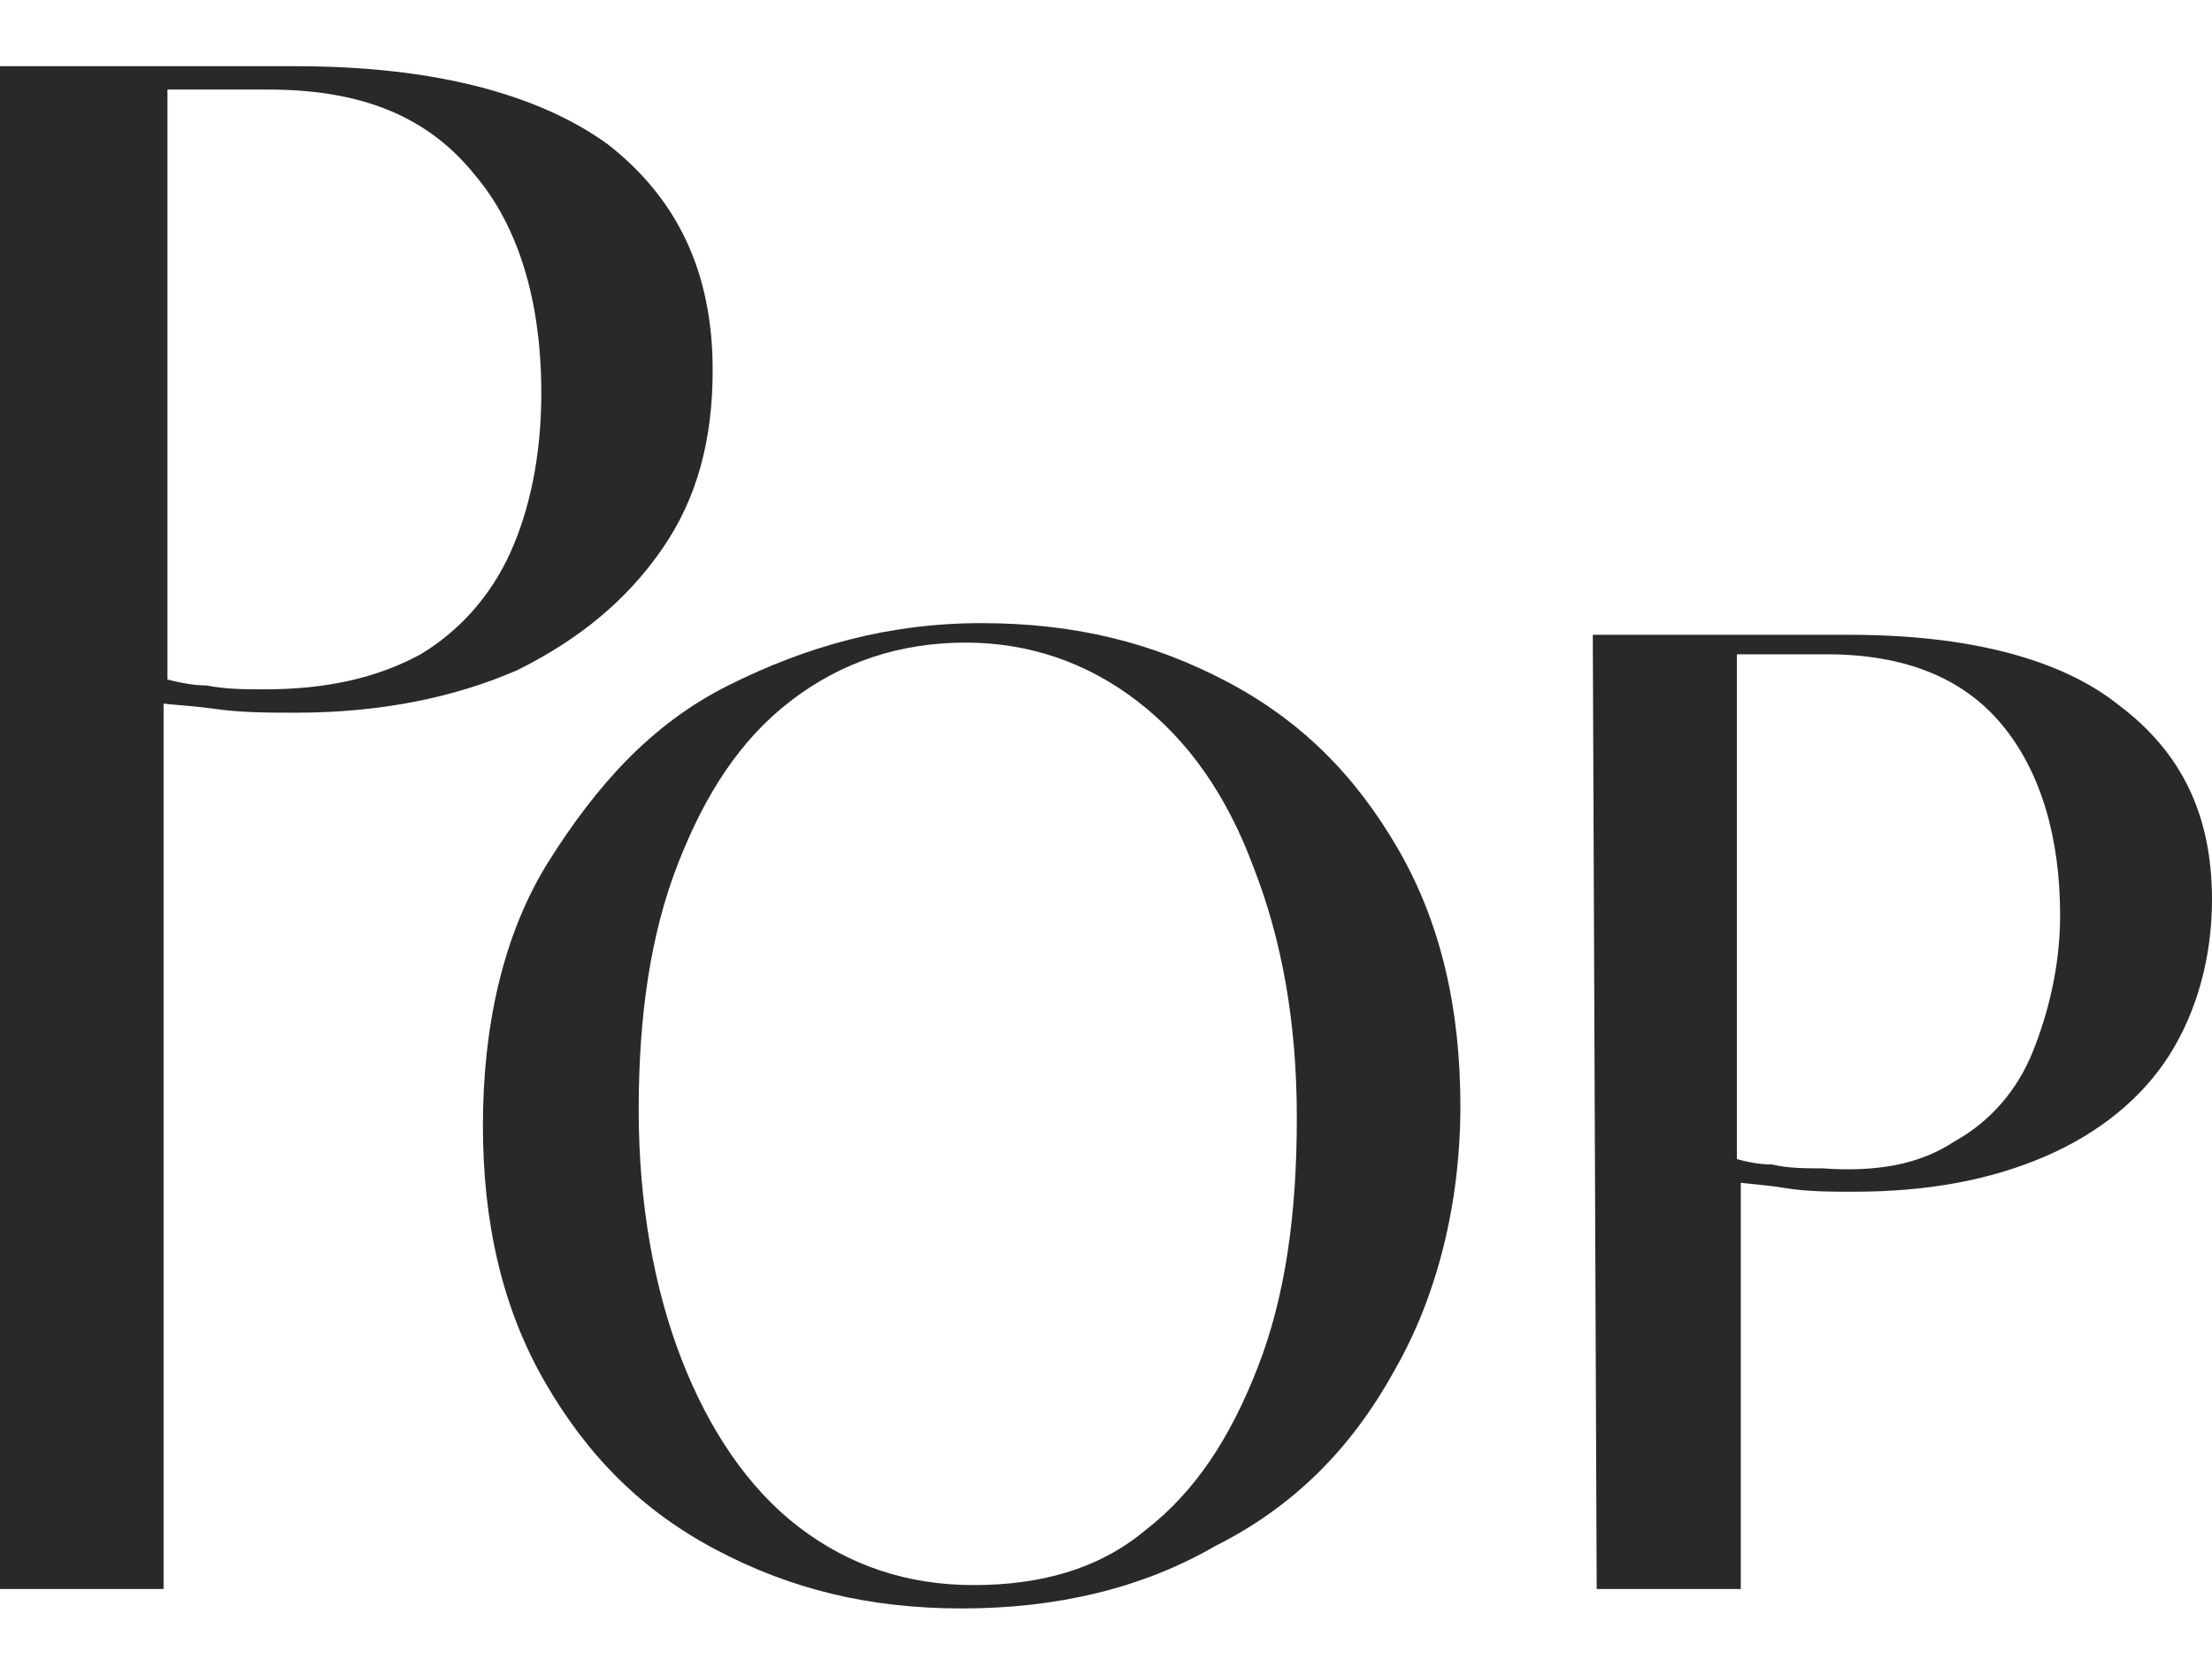
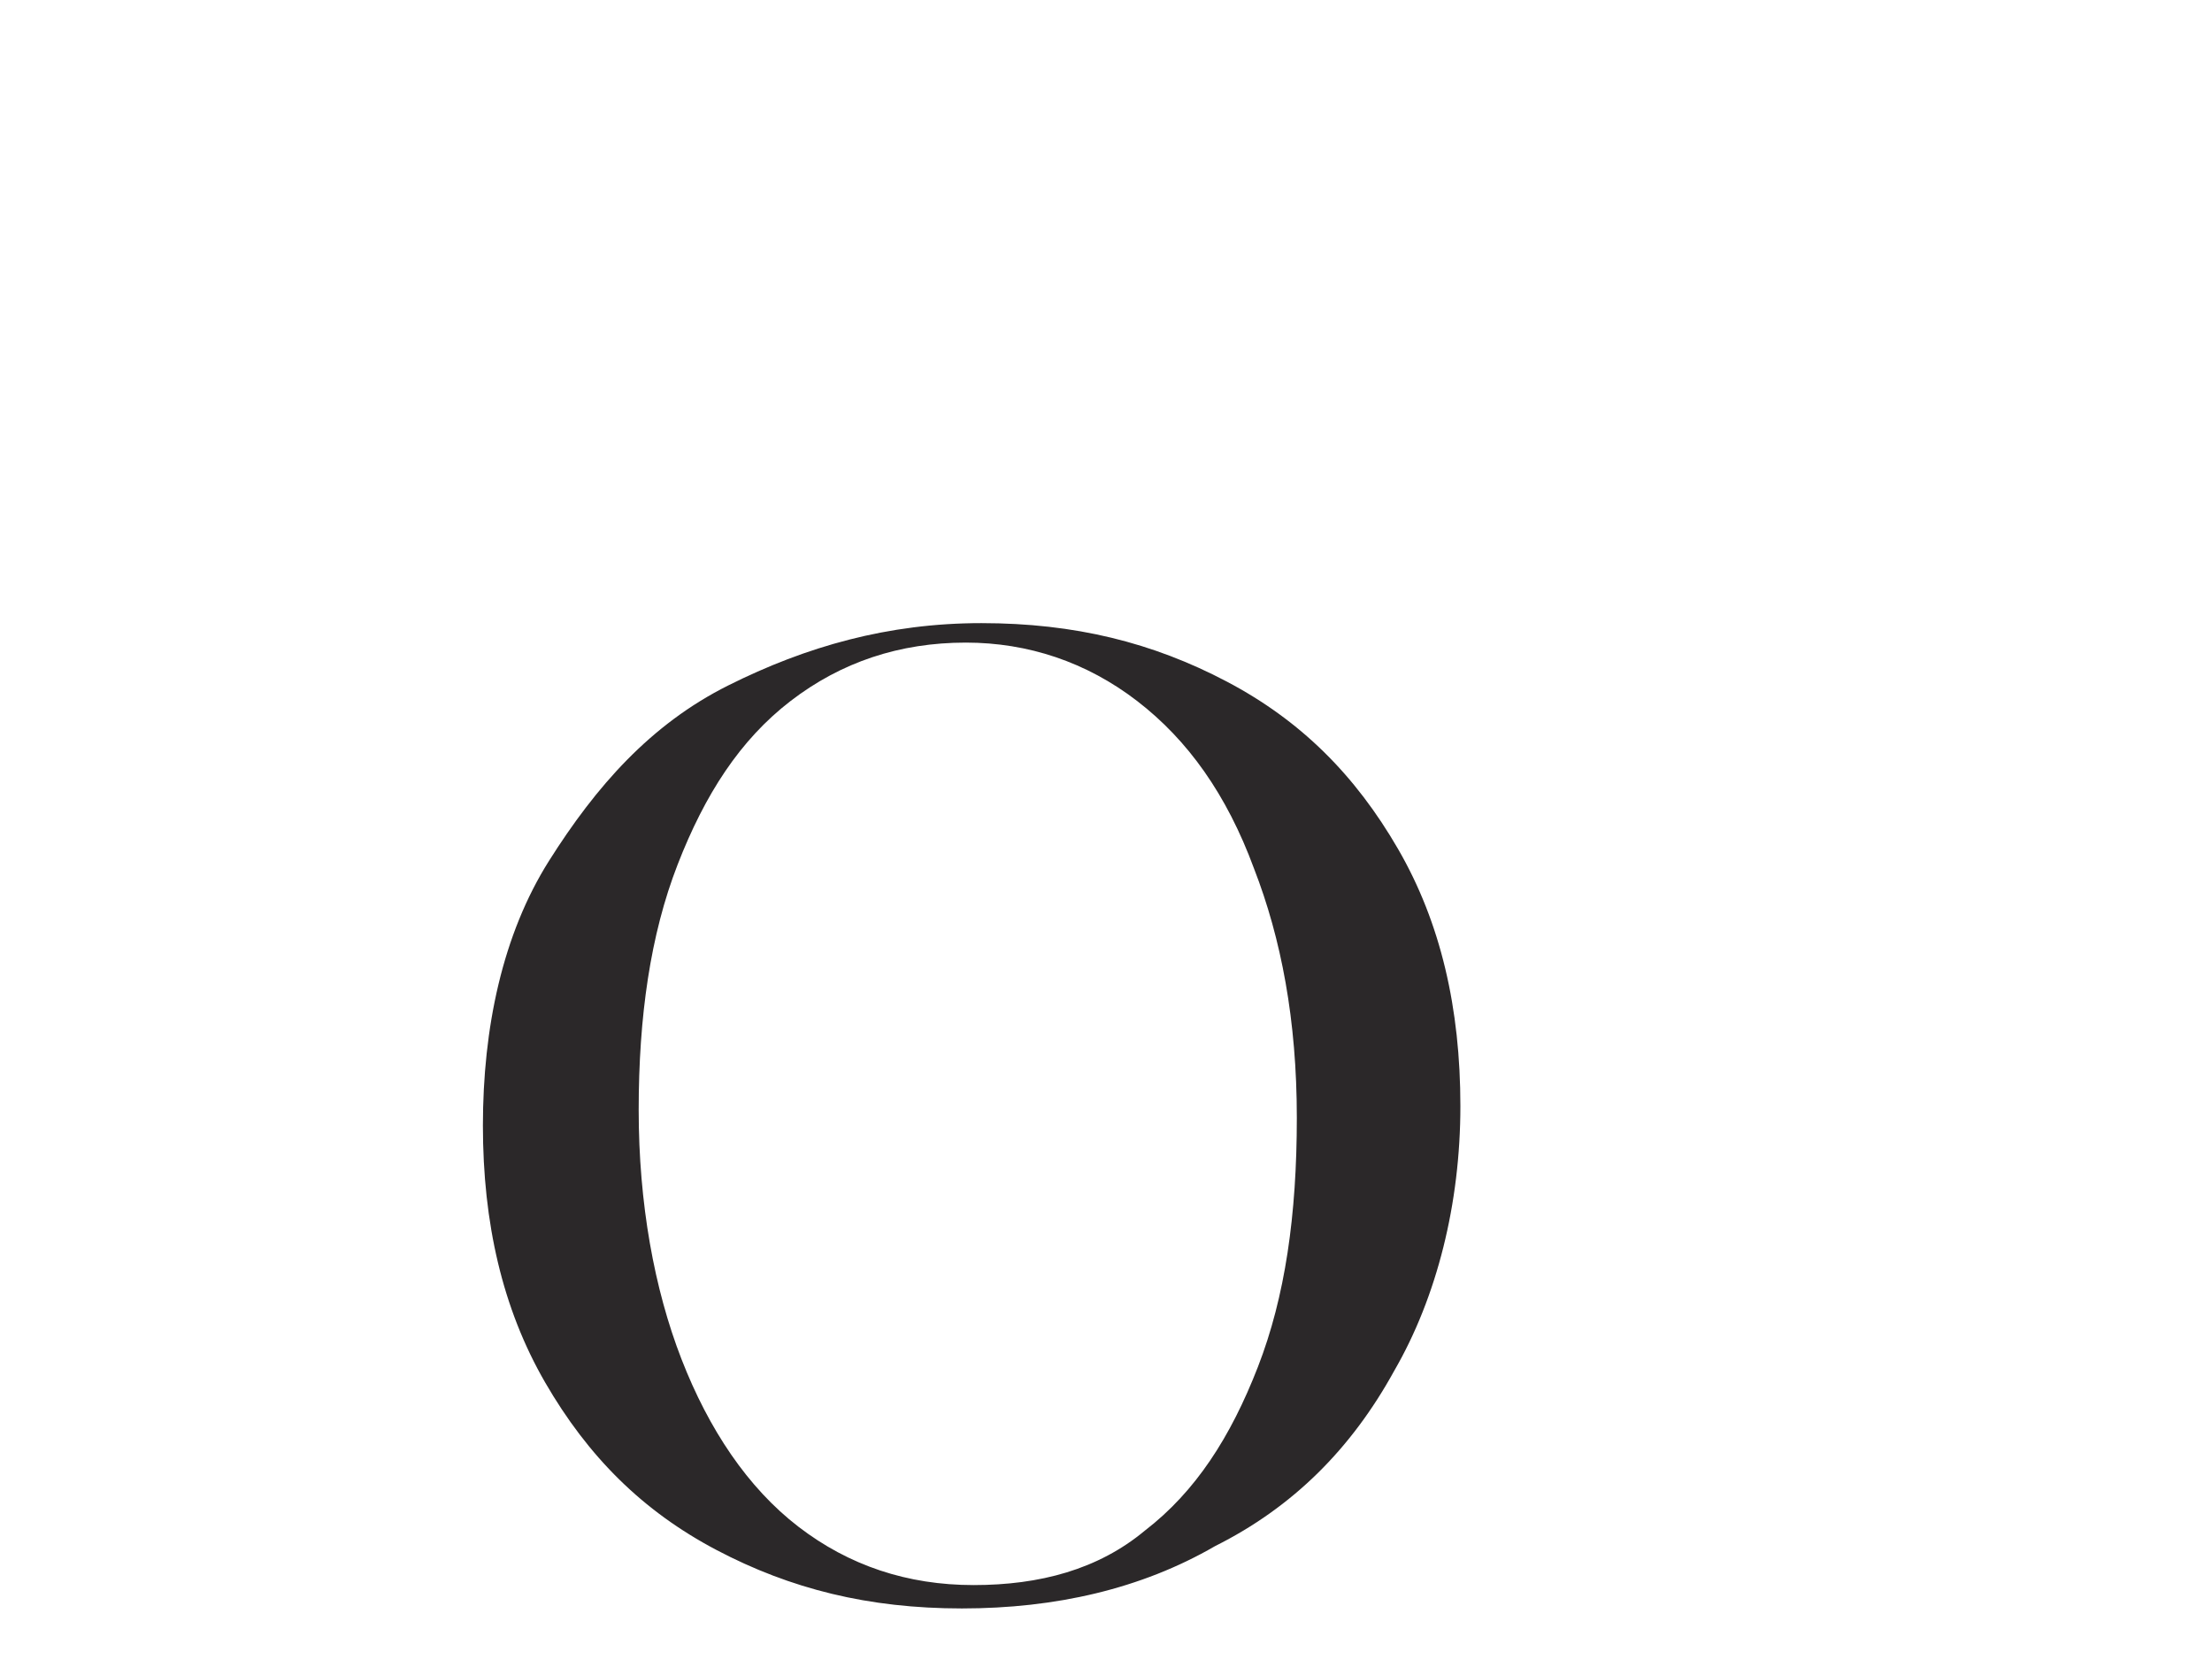
<svg xmlns="http://www.w3.org/2000/svg" version="1.1" id="Calque_1" x="0px" y="0px" viewBox="0 0 56.8 43" style="enable-background:new 0 0 56.8 43;" xml:space="preserve">
  <style type="text/css">
	.st0{fill:#2B2829;}
</style>
-   <path class="st0" d="M0,1.7h7.6c3.5,0,6.2,0.7,8,2c1.8,1.4,2.7,3.3,2.7,5.8c0,1.8-0.4,3.3-1.3,4.6c-0.9,1.3-2.1,2.3-3.7,3.1  c-1.6,0.7-3.5,1.1-5.7,1.1c-0.7,0-1.4,0-2.1-0.1c-0.7-0.1-1.3-0.1-1.7-0.2l0.4-0.2v23H0V1.7z M10.8,16.8c1-0.6,1.8-1.5,2.3-2.6  c0.5-1.1,0.8-2.5,0.8-4.1c0-2.4-0.6-4.3-1.7-5.6C11,3,9.3,2.3,6.9,2.3H3.8l0.5-0.2v15.6l-0.2-0.3c0.4,0.1,0.8,0.2,1.2,0.2  c0.5,0.1,1,0.1,1.5,0.1C8.4,17.7,9.7,17.4,10.8,16.8z" />
  <path class="st0" d="M18.4,39.8c-1.9-1-3.3-2.4-4.4-4.3c-1.1-1.9-1.6-4.1-1.6-6.6c0-2.5,0.5-4.9,1.7-6.8s2.6-3.5,4.6-4.5  s4.1-1.6,6.5-1.6s4.4,0.5,6.3,1.5c1.9,1,3.3,2.4,4.4,4.3c1.1,1.9,1.6,4.1,1.6,6.6c0,2.5-0.6,4.9-1.7,6.8c-1.1,2-2.6,3.5-4.6,4.5  c-1.9,1.1-4.1,1.6-6.5,1.6S20.3,40.8,18.4,39.8z M29.4,39.3c1.3-1,2.2-2.4,2.9-4.2c0.7-1.8,1-3.9,1-6.4s-0.4-4.6-1.1-6.4  c-0.7-1.9-1.7-3.3-3-4.3c-1.3-1-2.8-1.5-4.4-1.5c-1.7,0-3.2,0.5-4.5,1.5c-1.3,1-2.2,2.4-2.9,4.2c-0.7,1.8-1,3.9-1,6.3  c0,2.4,0.4,4.6,1.1,6.4c0.7,1.8,1.7,3.3,3,4.3c1.3,1,2.8,1.5,4.5,1.5C26.7,40.7,28.2,40.3,29.4,39.3L29.4,39.3z" />
-   <path class="st0" d="M40.9,16.3h6.6c3,0,5.4,0.6,6.9,1.8c1.6,1.2,2.4,2.8,2.4,5c0,1.5-0.4,2.9-1.1,4c-0.7,1.1-1.8,2-3.2,2.6  c-1.4,0.6-3,0.9-4.9,0.9c-0.6,0-1.2,0-1.8-0.1c-0.6-0.1-1.1-0.1-1.5-0.2l0.4-0.1v10.6h-3.7L40.9,16.3L40.9,16.3z M50.2,29.3  c0.9-0.5,1.6-1.3,2-2.3c0.4-1,0.7-2.2,0.7-3.5c0-2-0.5-3.7-1.5-4.9c-1-1.2-2.5-1.8-4.5-1.8h-2.7l0.4-0.2v13.4l-0.2-0.3  c0.3,0.1,0.7,0.2,1.1,0.2c0.4,0.1,0.9,0.1,1.3,0.1C48.2,30.1,49.3,29.9,50.2,29.3L50.2,29.3z" />
</svg>